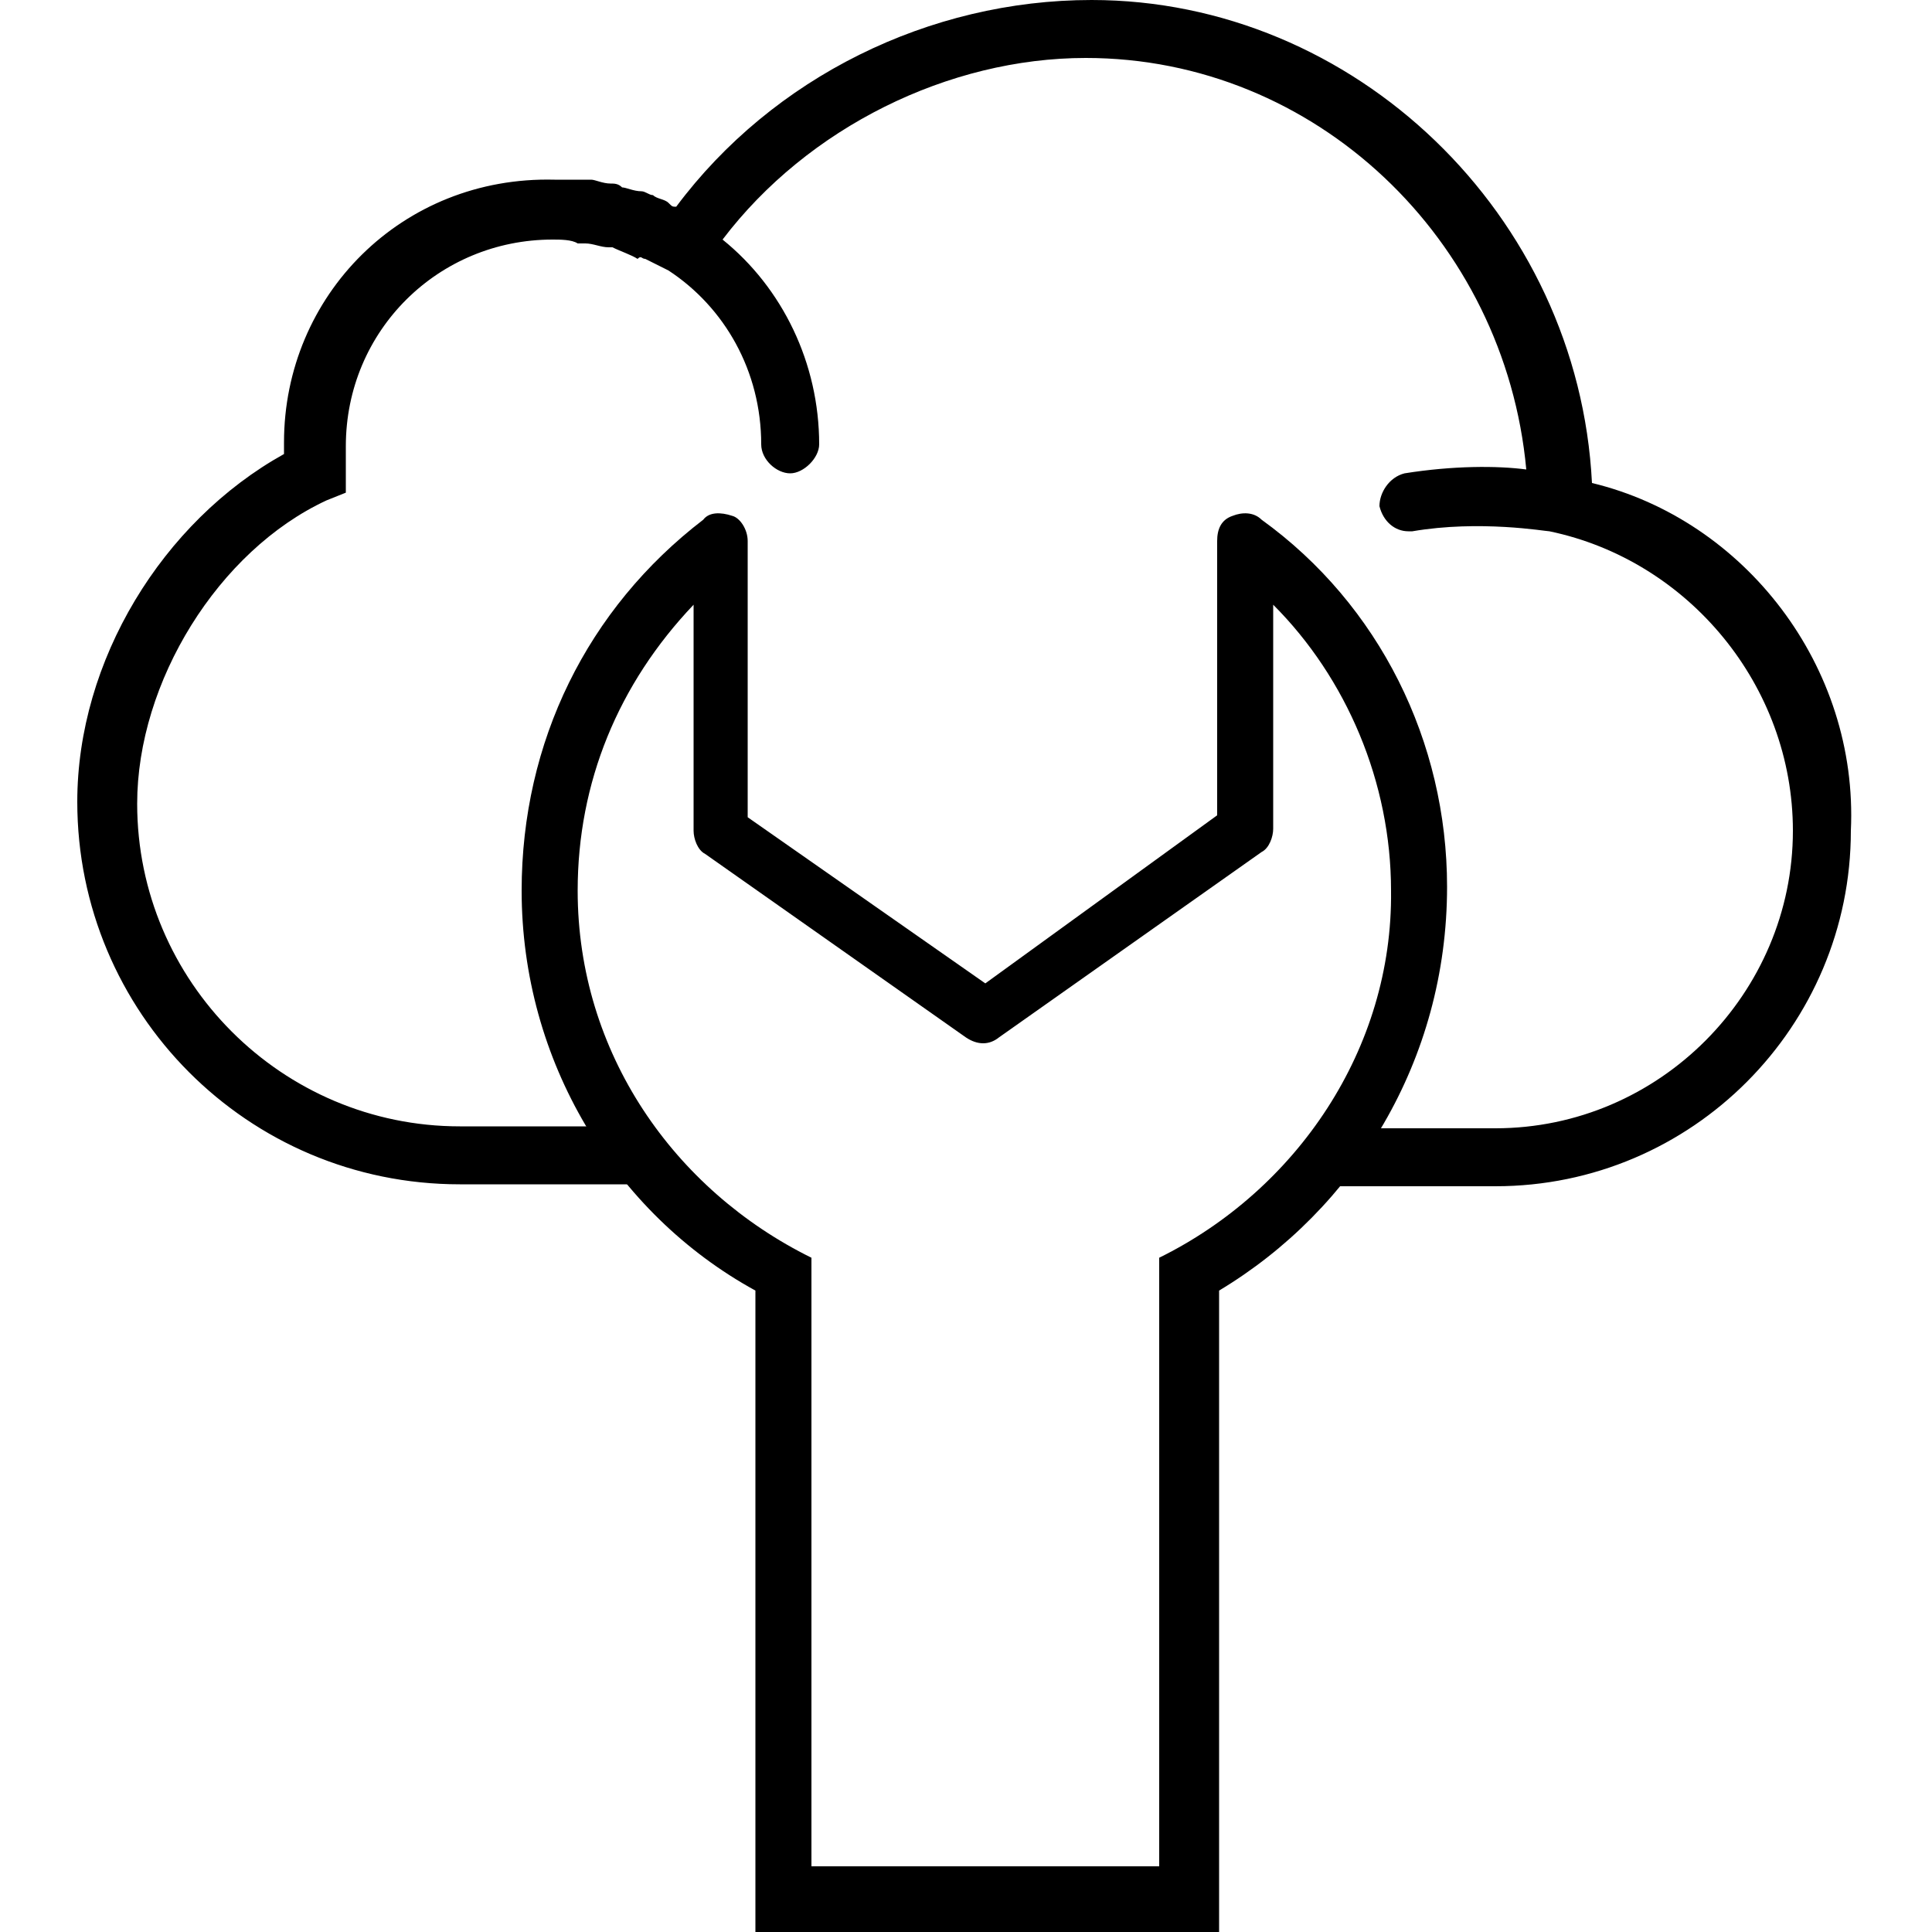
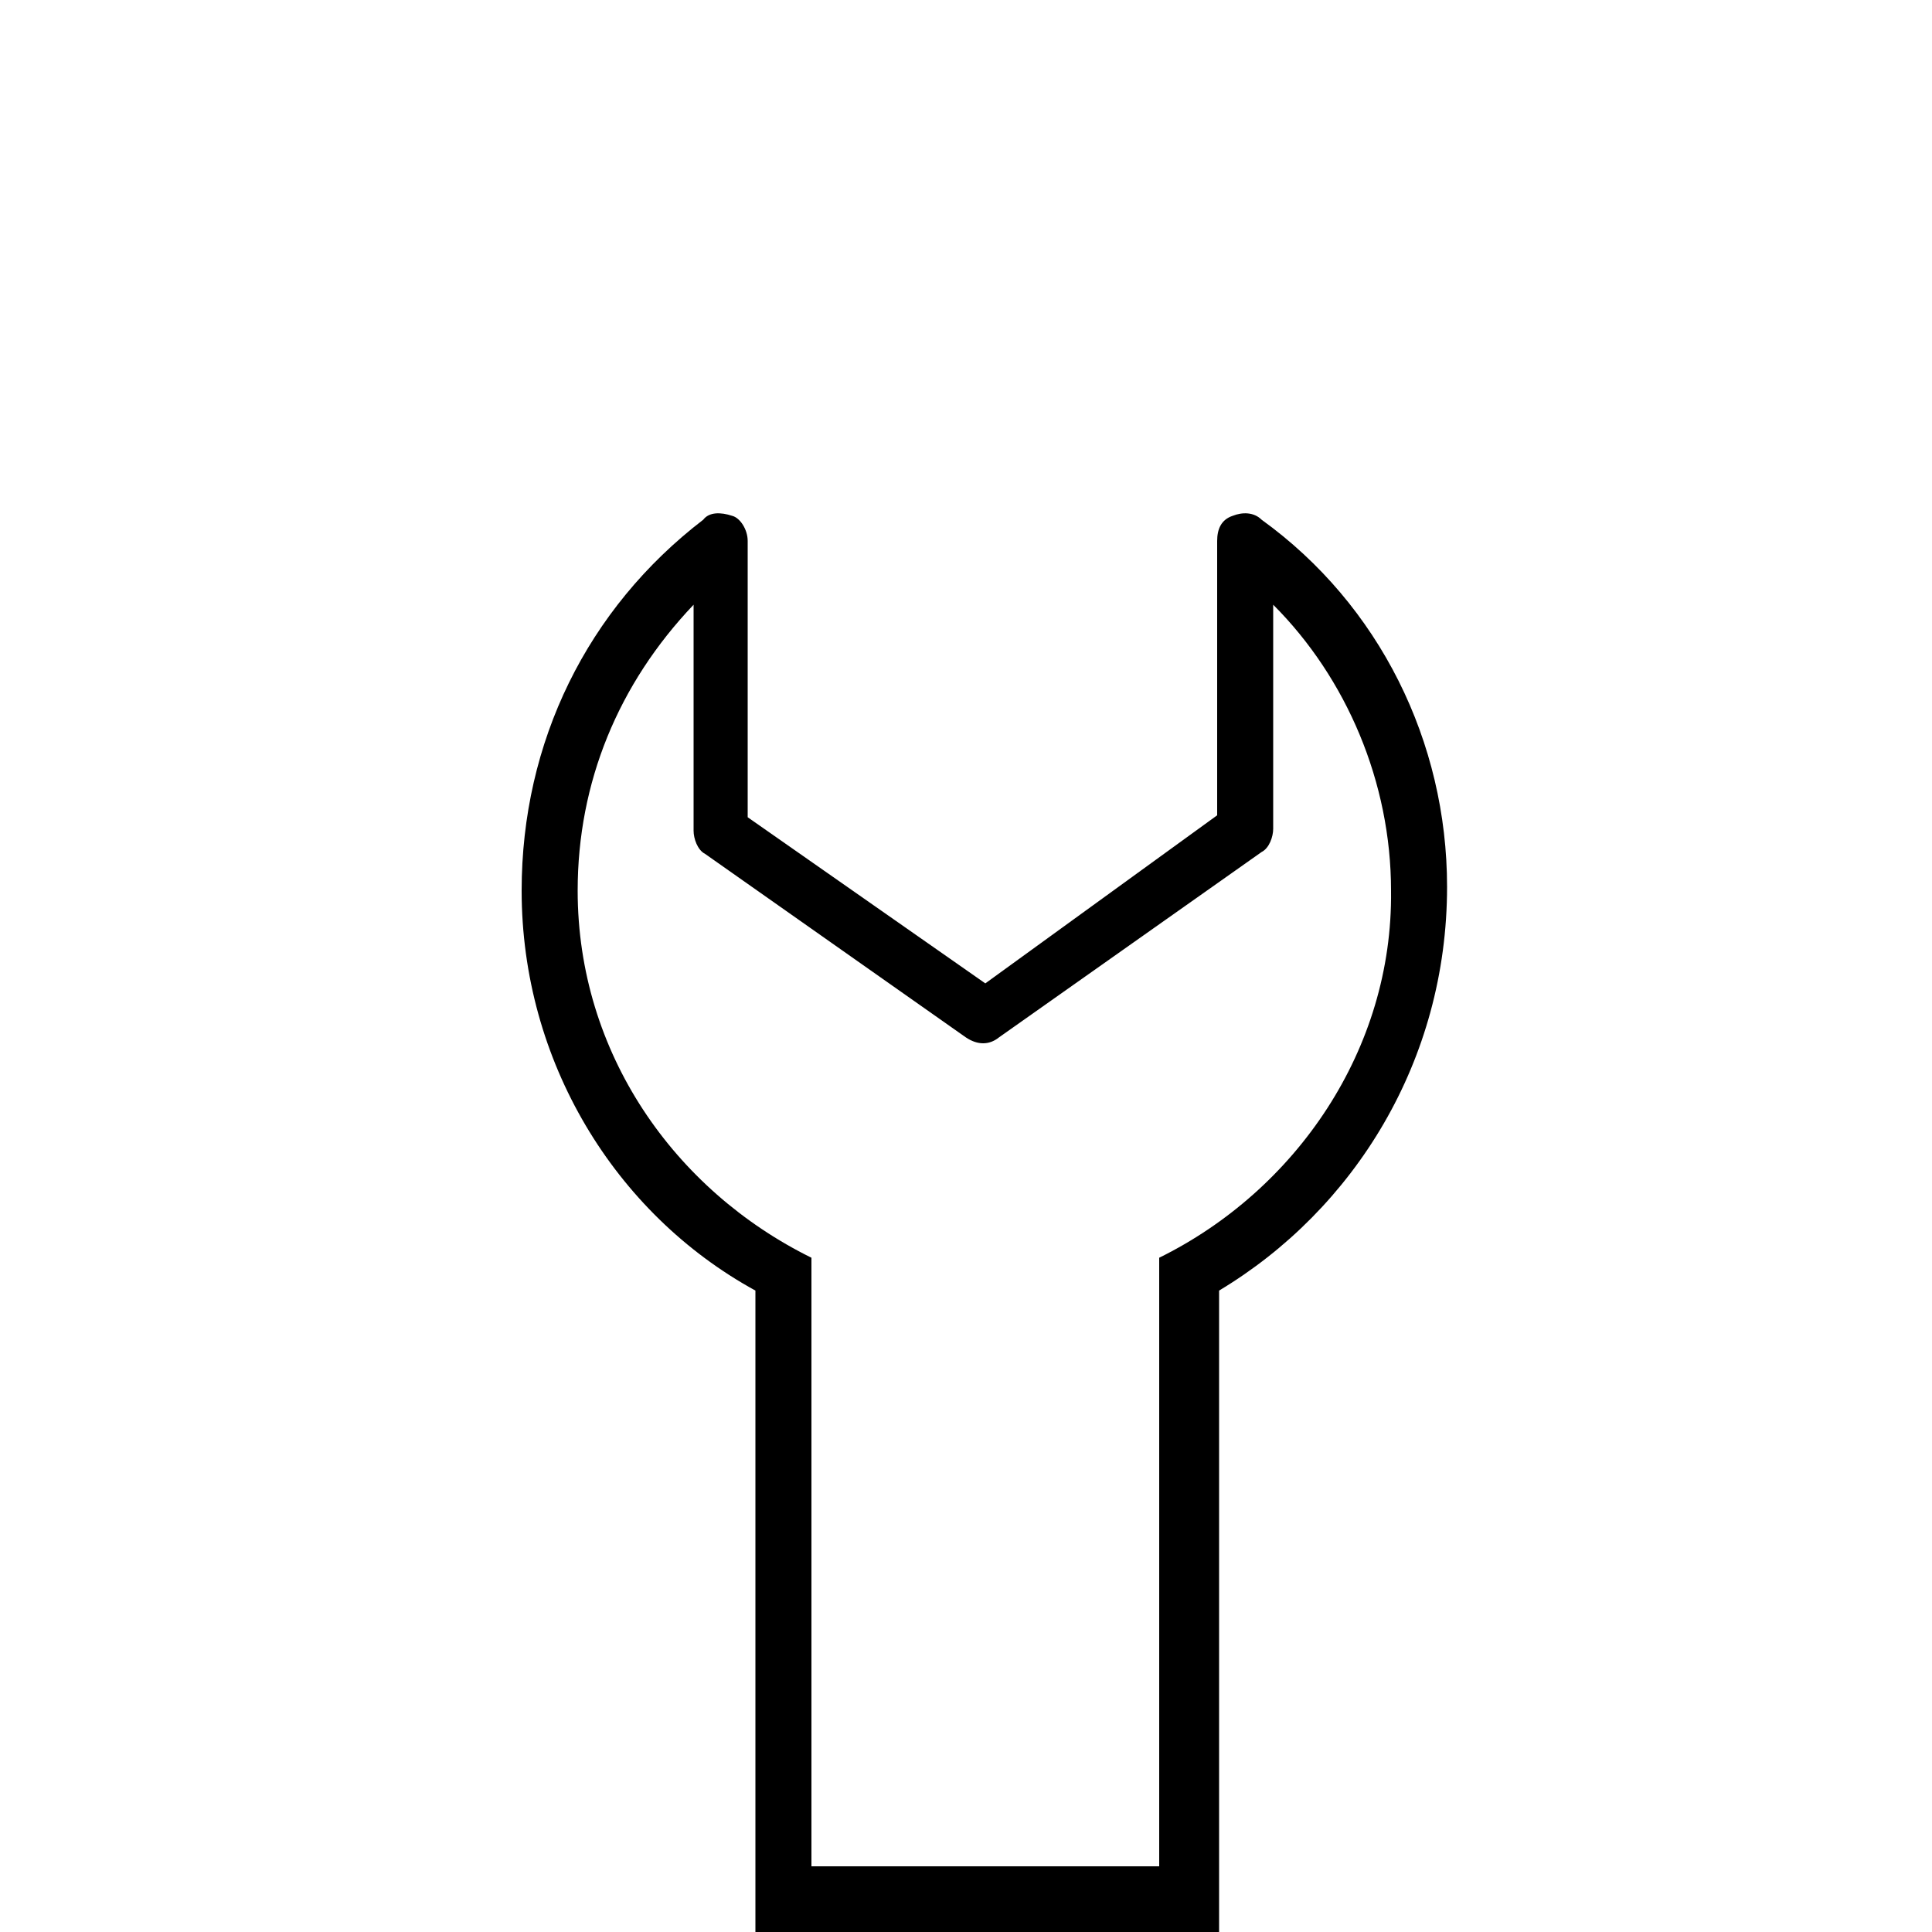
<svg xmlns="http://www.w3.org/2000/svg" version="1.1" id="レイヤー_1" x="0px" y="0px" width="100px" height="100px" viewBox="0 0 100 100" style="enable-background:new 0 0 100 100;" xml:space="preserve">
  <style type="text/css">
	.st0{display:none;}
	.st1{display:inline;}
	.st2{fill:none;}
</style>
  <g class="st0">
    <g class="st1">
-       <path d="M58.3,43.3c-0.2-0.2-0.5-0.2-0.8-0.1c-0.3,0.1-0.4,0.4-0.4,0.7v7.4l-6.3,4.5l-6.3-4.4V44c0-0.3-0.2-0.6-0.4-0.7    c-0.4-0.2-0.7-0.1-0.9,0c-3.1,2.4-4.9,6-4.9,10c0,4.6,2.5,8.7,6.3,10.8v18.3h12.5V64.1c3.7-2.2,6.3-6.2,6.2-10.8    C63.3,49.3,61.4,45.7,58.3,43.3L58.3,43.3z M55.5,80.6h-9.4V64.9c1.5,0.6,3,0.9,4.7,0.9s3.3-0.3,4.7-0.9V80.6z M61.8,53.2    c0,6.1-4.9,11-11,11s-11-4.9-11-11c0-2.9,1.1-5.6,3.1-7.7v6.1c0,0.2,0.1,0.5,0.3,0.6l7.1,5c0.3,0.2,0.6,0.2,0.9,0l7.1-5    c0.2-0.1,0.3-0.4,0.3-0.6v-6.1C60.6,47.6,61.7,50.3,61.8,53.2L61.8,53.2z" />
-     </g>
+       </g>
  </g>
  <g>
-     <path d="M82.4,25C81.7,11.1,70.1,0,56.5,0C48.1,0,40,4,35,10.7c-0.2,0-0.2,0-0.4-0.2c-0.2-0.2-0.6-0.2-0.8-0.4   c-0.2,0-0.4-0.2-0.6-0.2c-0.4,0-0.8-0.2-1-0.2c-0.2-0.2-0.4-0.2-0.6-0.2c-0.4,0-0.8-0.2-1-0.2s-0.4,0-0.4,0c-0.6,0-1,0-1.5,0   c-7.9-0.2-14,6-14,13.6c0,0.2,0,0.4,0,0.6c-6.3,3.5-10.7,10.7-10.7,18c0,10.9,8.8,19.8,19.8,19.8h9.6c0.8,0,0.2-0.8,0.2-1.5   s-0.8-1.5-1.5-1.5h-8.3c-9.2,0-16.7-7.5-16.7-16.7c0-6.3,4.2-13.1,9.8-15.7l1-0.4v-1c0-0.2,0-0.4,0-0.6v-0.2v-0.2   c0-0.2,0-0.2,0-0.4c0-6,4.8-10.7,10.7-10.7c0.4,0,1,0,1.3,0.2c0.2,0,0.2,0,0.4,0c0.4,0,0.8,0.2,1.2,0.2h0.2c0.4,0.2,1,0.4,1.3,0.6   c0.2-0.2,0.2,0,0.4,0c0.4,0.2,0.8,0.4,1.2,0.6c2.9,1.9,4.8,5.2,4.8,9c0,0.8,0.8,1.5,1.5,1.5s1.5-0.8,1.5-1.5c0-4.2-1.9-8.1-5-10.6   c4.4-5.8,11.7-9.4,18.8-9.4c11.9,0,21.7,9.4,22.8,21.3c-1.5-0.2-3.8-0.2-6.3,0.2c-0.8,0.2-1.3,1-1.3,1.7c0.2,0.8,0.8,1.3,1.5,1.3   h0.2c3.5-0.6,6.9,0,7.1,0C87.4,29,92.8,35.5,92.8,43c0,8.4-6.9,15.4-15.4,15.4h-7.7c-0.8,0-1.5,0.8-1.5,1.5s-1.3,1.5-0.4,1.5h9.6   c10.2,0,18.4-8.3,18.4-18.4C96.2,34.5,90.3,26.9,82.4,25L82.4,25z" />
    <g>
-       <path class="st2" d="M41.9,65.1v31.5h18V65.1c-2.7,1.3-5.8,2.1-9,2.1S44.6,66.4,41.9,65.1z" />
-       <path class="st2" d="M65.9,31.3V43c0,0.4-0.2,1-0.6,1.2l-13.6,9.6c-0.6,0.4-1.2,0.4-1.7,0l-13.6-9.6C36,44,35.8,43.4,35.8,43V31.3    c-3.8,3.8-6,9.2-6,14.8c0,8.4,5,15.5,12.1,19v-2.5c2.9,1.2,5.8,1.7,9,1.7c3.3,0,6.3-0.6,9-1.7v2.5c7.1-3.5,12.1-10.7,11.9-19    C71.9,40.3,69.8,35.1,65.9,31.3z" />
      <path d="M74.9,45.9c0-7.5-3.5-14.6-9.6-19c-0.4-0.4-1-0.4-1.5-0.2C63.2,26.9,63,27.4,63,28v14.2L51,50.9l-12.3-8.6V28    c0-0.6-0.4-1.2-0.8-1.3c-0.6-0.2-1.2-0.2-1.5,0.2c-6,4.6-9.4,11.5-9.4,19.2c0,8.8,4.8,16.7,12.1,20.7V100h24V66.8    C70.1,62.6,74.9,54.9,74.9,45.9z M60,65.1v31.5h-18V65.1c-7.1-3.5-12.1-10.6-12.1-19c0-5.6,2.1-10.7,6-14.8V43    c0,0.4,0.2,1,0.6,1.2L50,53.7c0.6,0.4,1.2,0.4,1.7,0l13.6-9.6c0.4-0.2,0.6-0.8,0.6-1.2V31.3c3.8,3.8,6.1,9.2,6.1,14.8    C72.1,54.3,67.1,61.6,60,65.1z" />
    </g>
  </g>
</svg>